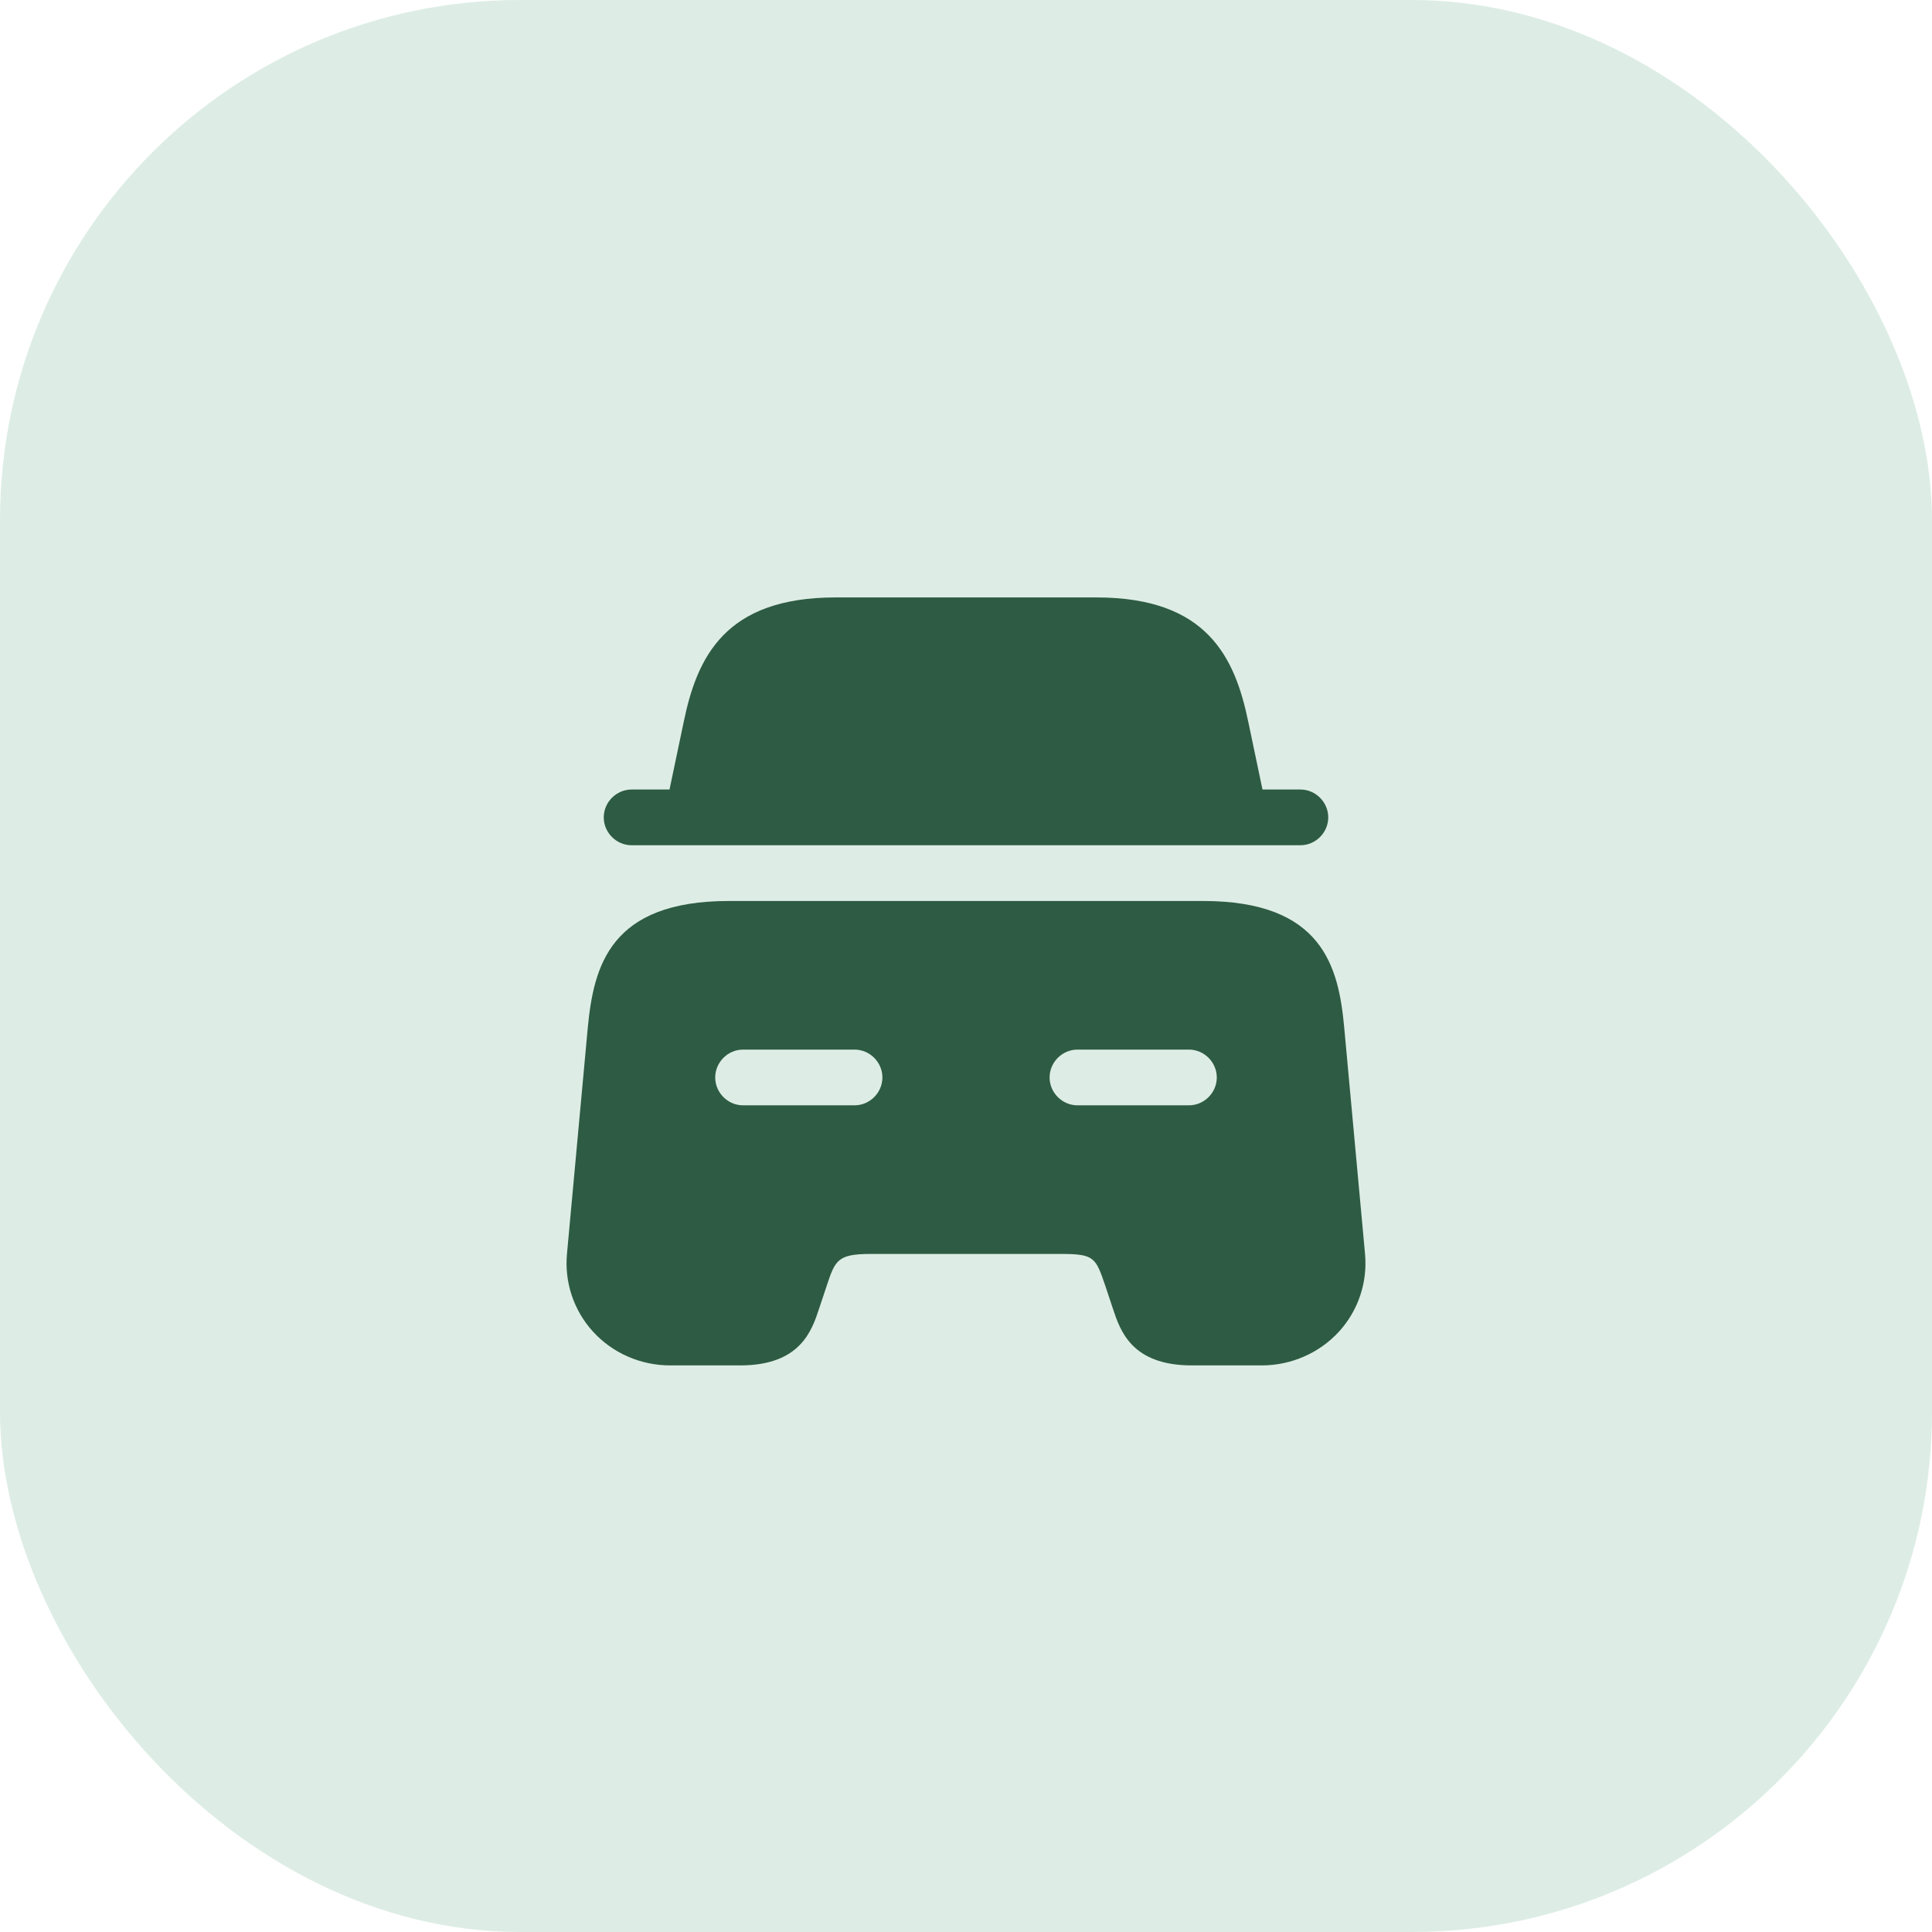
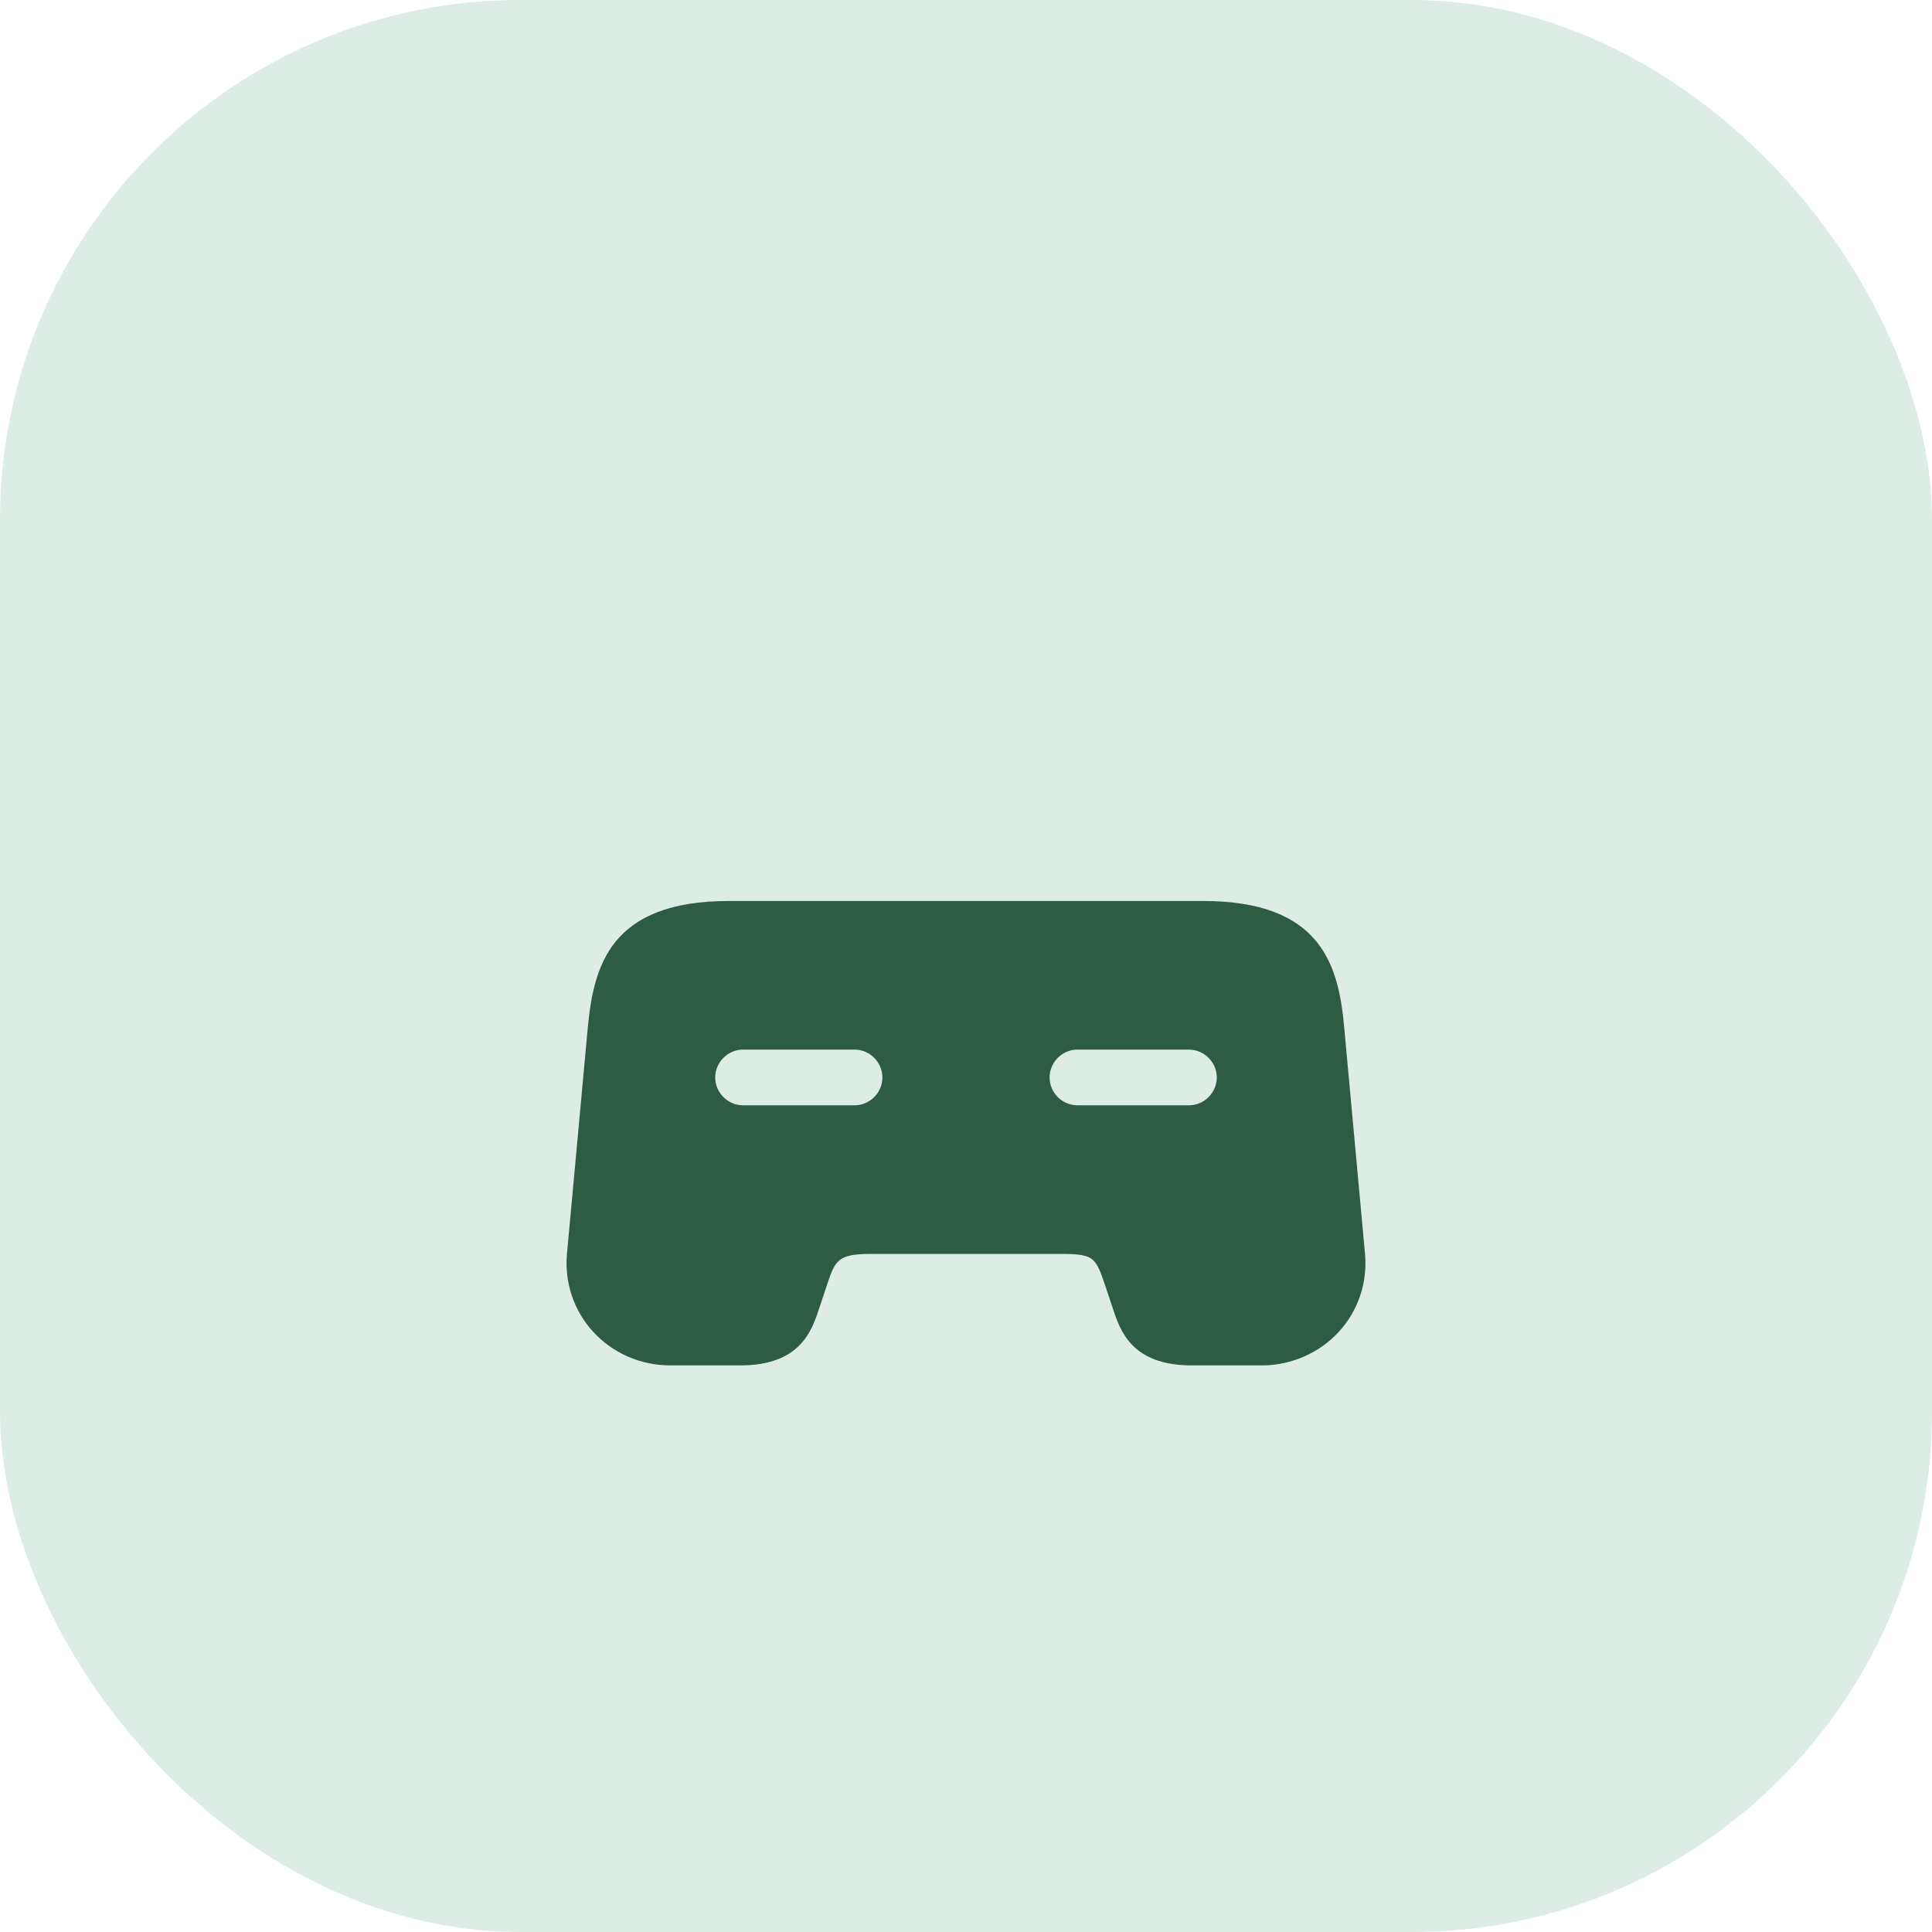
<svg xmlns="http://www.w3.org/2000/svg" width="52" height="52" viewBox="0 0 52 52" fill="none">
  <rect width="52" height="52" rx="14" fill="#DDEDE5" />
-   <path d="M35.75 22C35.75 22.41 35.41 22.75 35 22.75H17C16.59 22.75 16.25 22.41 16.25 22C16.25 21.59 16.59 21.25 17 21.25H18.02L18.4 19.44C18.76 17.69 19.51 16.08 22.49 16.08H29.51C32.49 16.08 33.24 17.69 33.6 19.44L33.98 21.25H35C35.41 21.25 35.75 21.59 35.75 22Z" fill="#03371B" fill-opacity="0.8" />
  <path d="M36.18 27.66C36.03 26.01 35.59 24.25 32.38 24.25H19.62C16.41 24.25 15.98 26.01 15.82 27.66L15.26 33.75C15.19 34.51 15.44 35.27 15.96 35.84C16.49 36.42 17.24 36.75 18.04 36.75H19.92C21.54 36.75 21.85 35.82 22.05 35.21L22.25 34.61C22.48 33.92 22.54 33.75 23.44 33.75H28.56C29.46 33.75 29.49 33.85 29.75 34.61L29.95 35.21C30.15 35.82 30.46 36.75 32.08 36.75H33.96C34.75 36.75 35.51 36.42 36.04 35.84C36.56 35.27 36.81 34.51 36.74 33.75L36.18 27.66ZM23 29.75H20C19.59 29.75 19.25 29.41 19.25 29C19.25 28.59 19.59 28.25 20 28.25H23C23.41 28.25 23.75 28.59 23.75 29C23.75 29.41 23.41 29.75 23 29.75ZM32 29.75H29C28.59 29.75 28.25 29.41 28.25 29C28.25 28.59 28.59 28.25 29 28.25H32C32.41 28.25 32.75 28.59 32.75 29C32.75 29.41 32.41 29.75 32 29.75Z" fill="#03371B" fill-opacity="0.8" />
</svg>